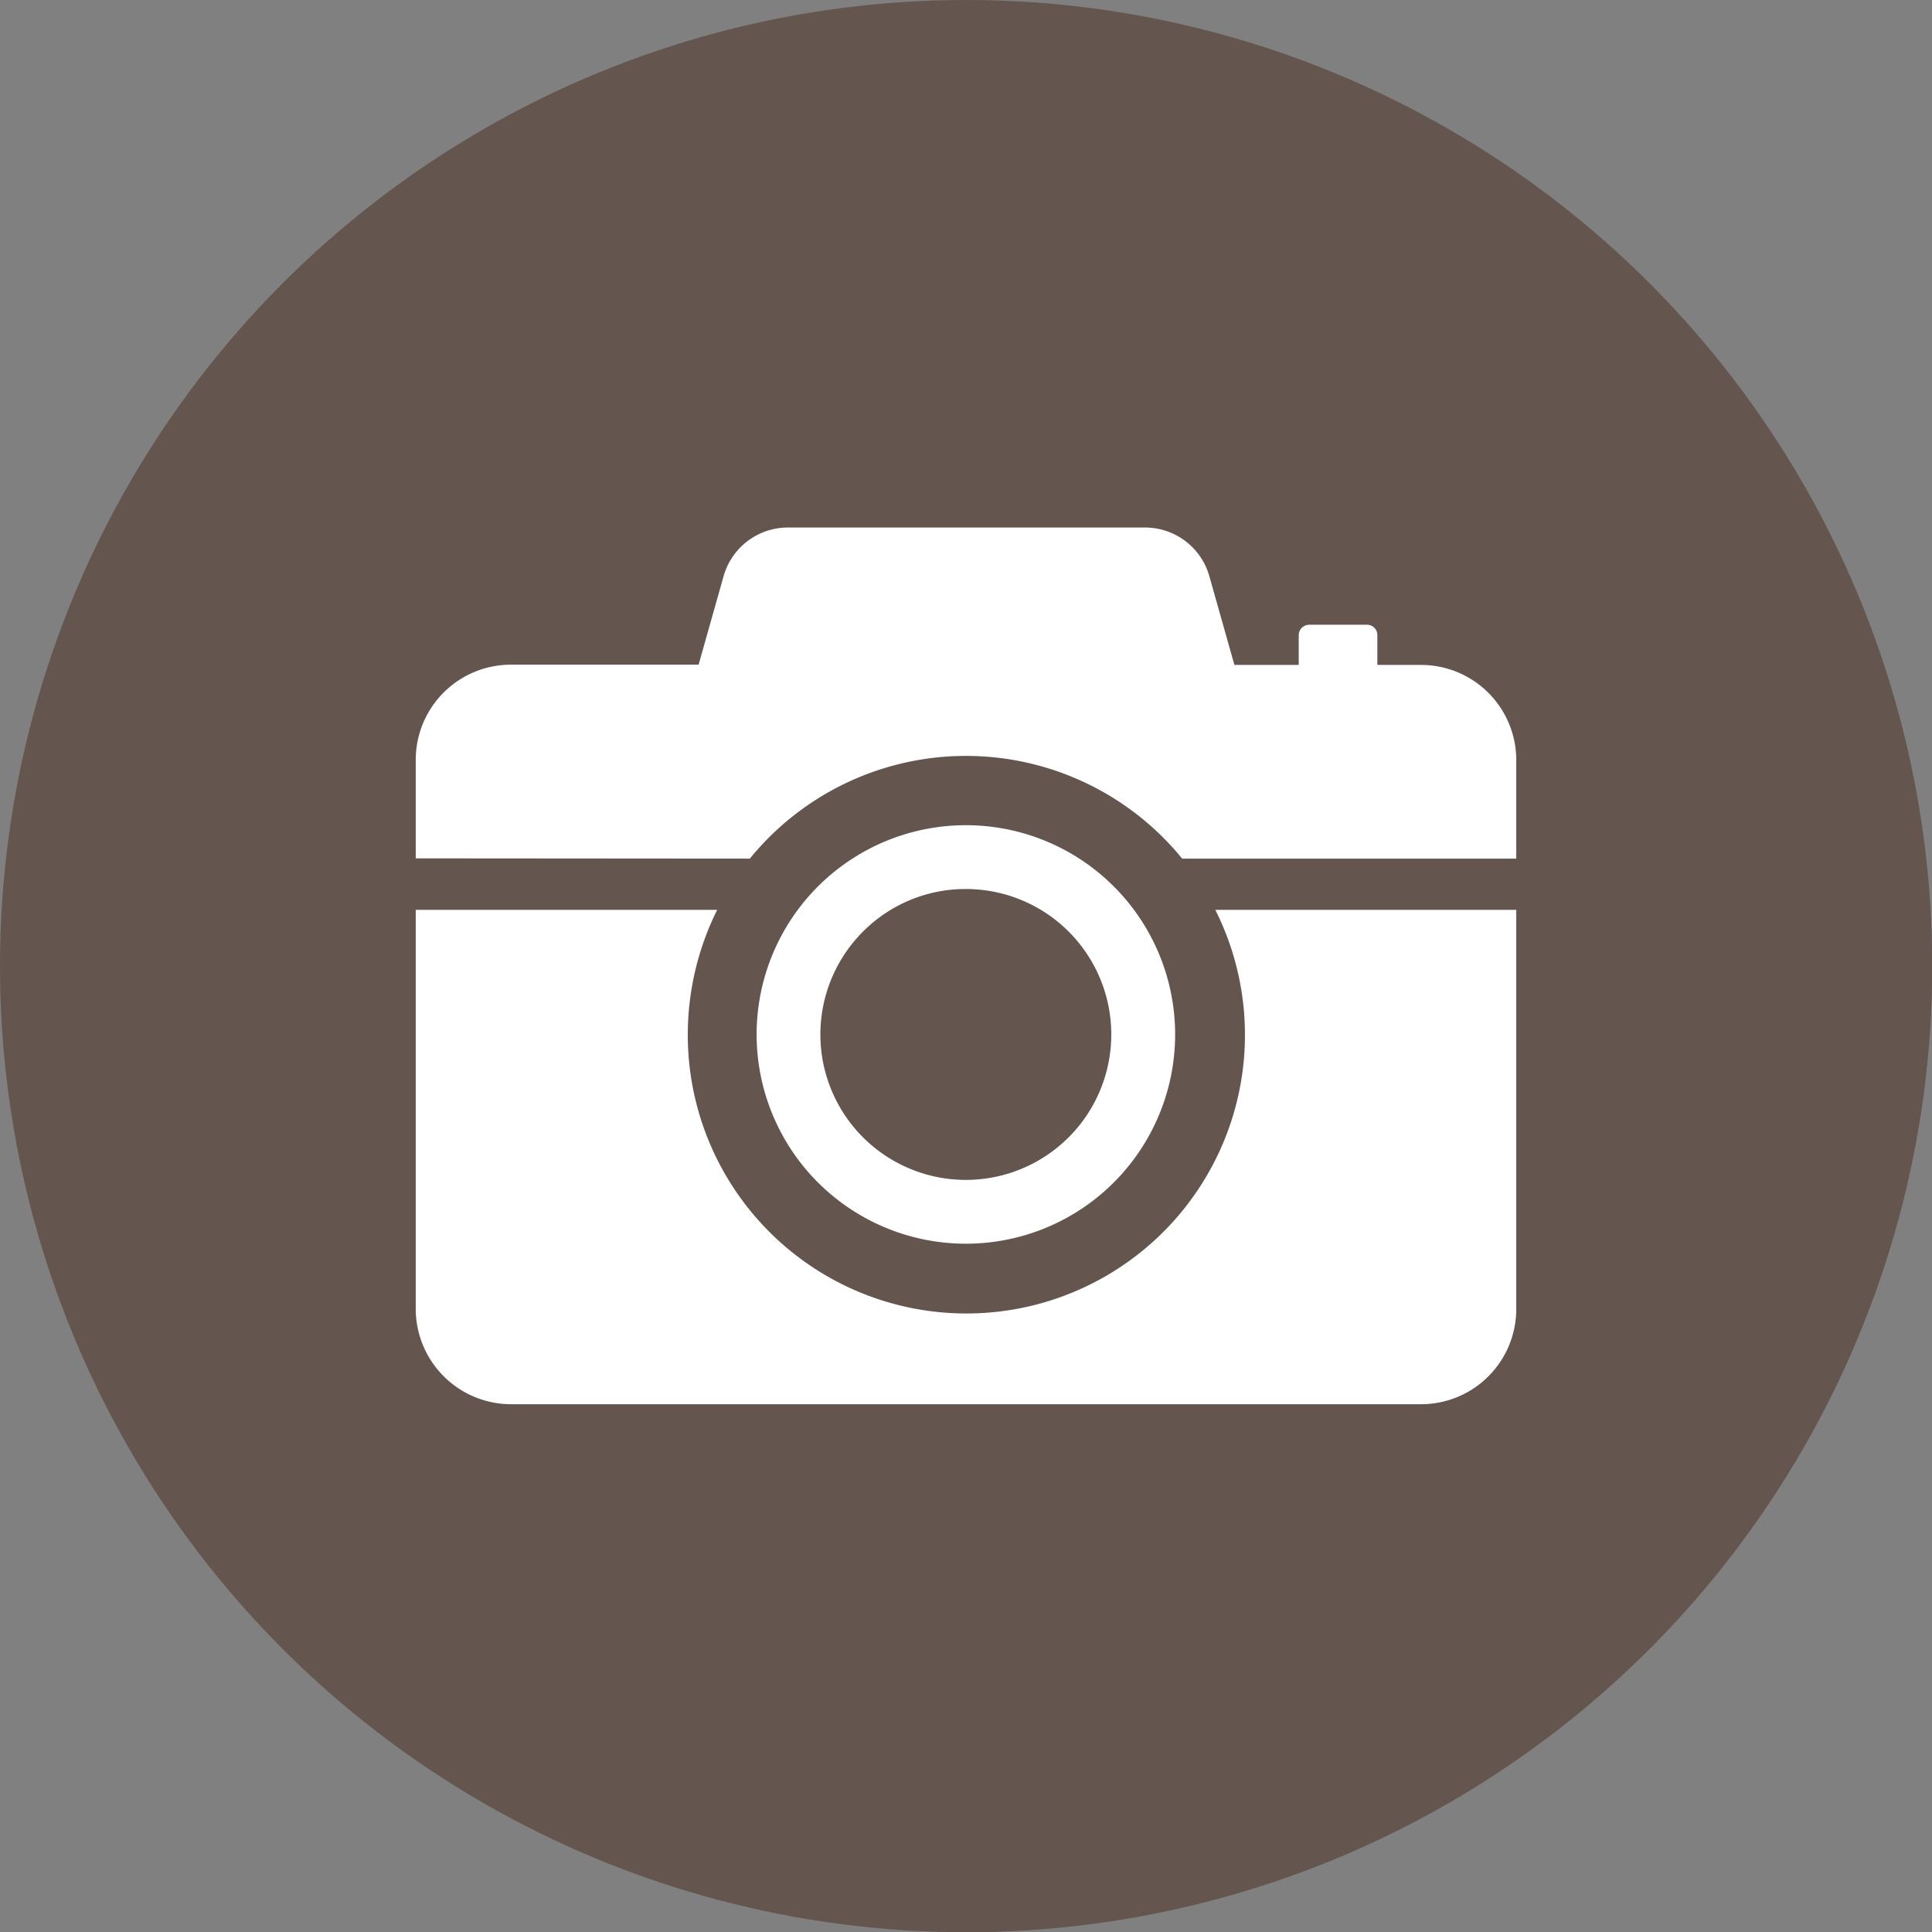
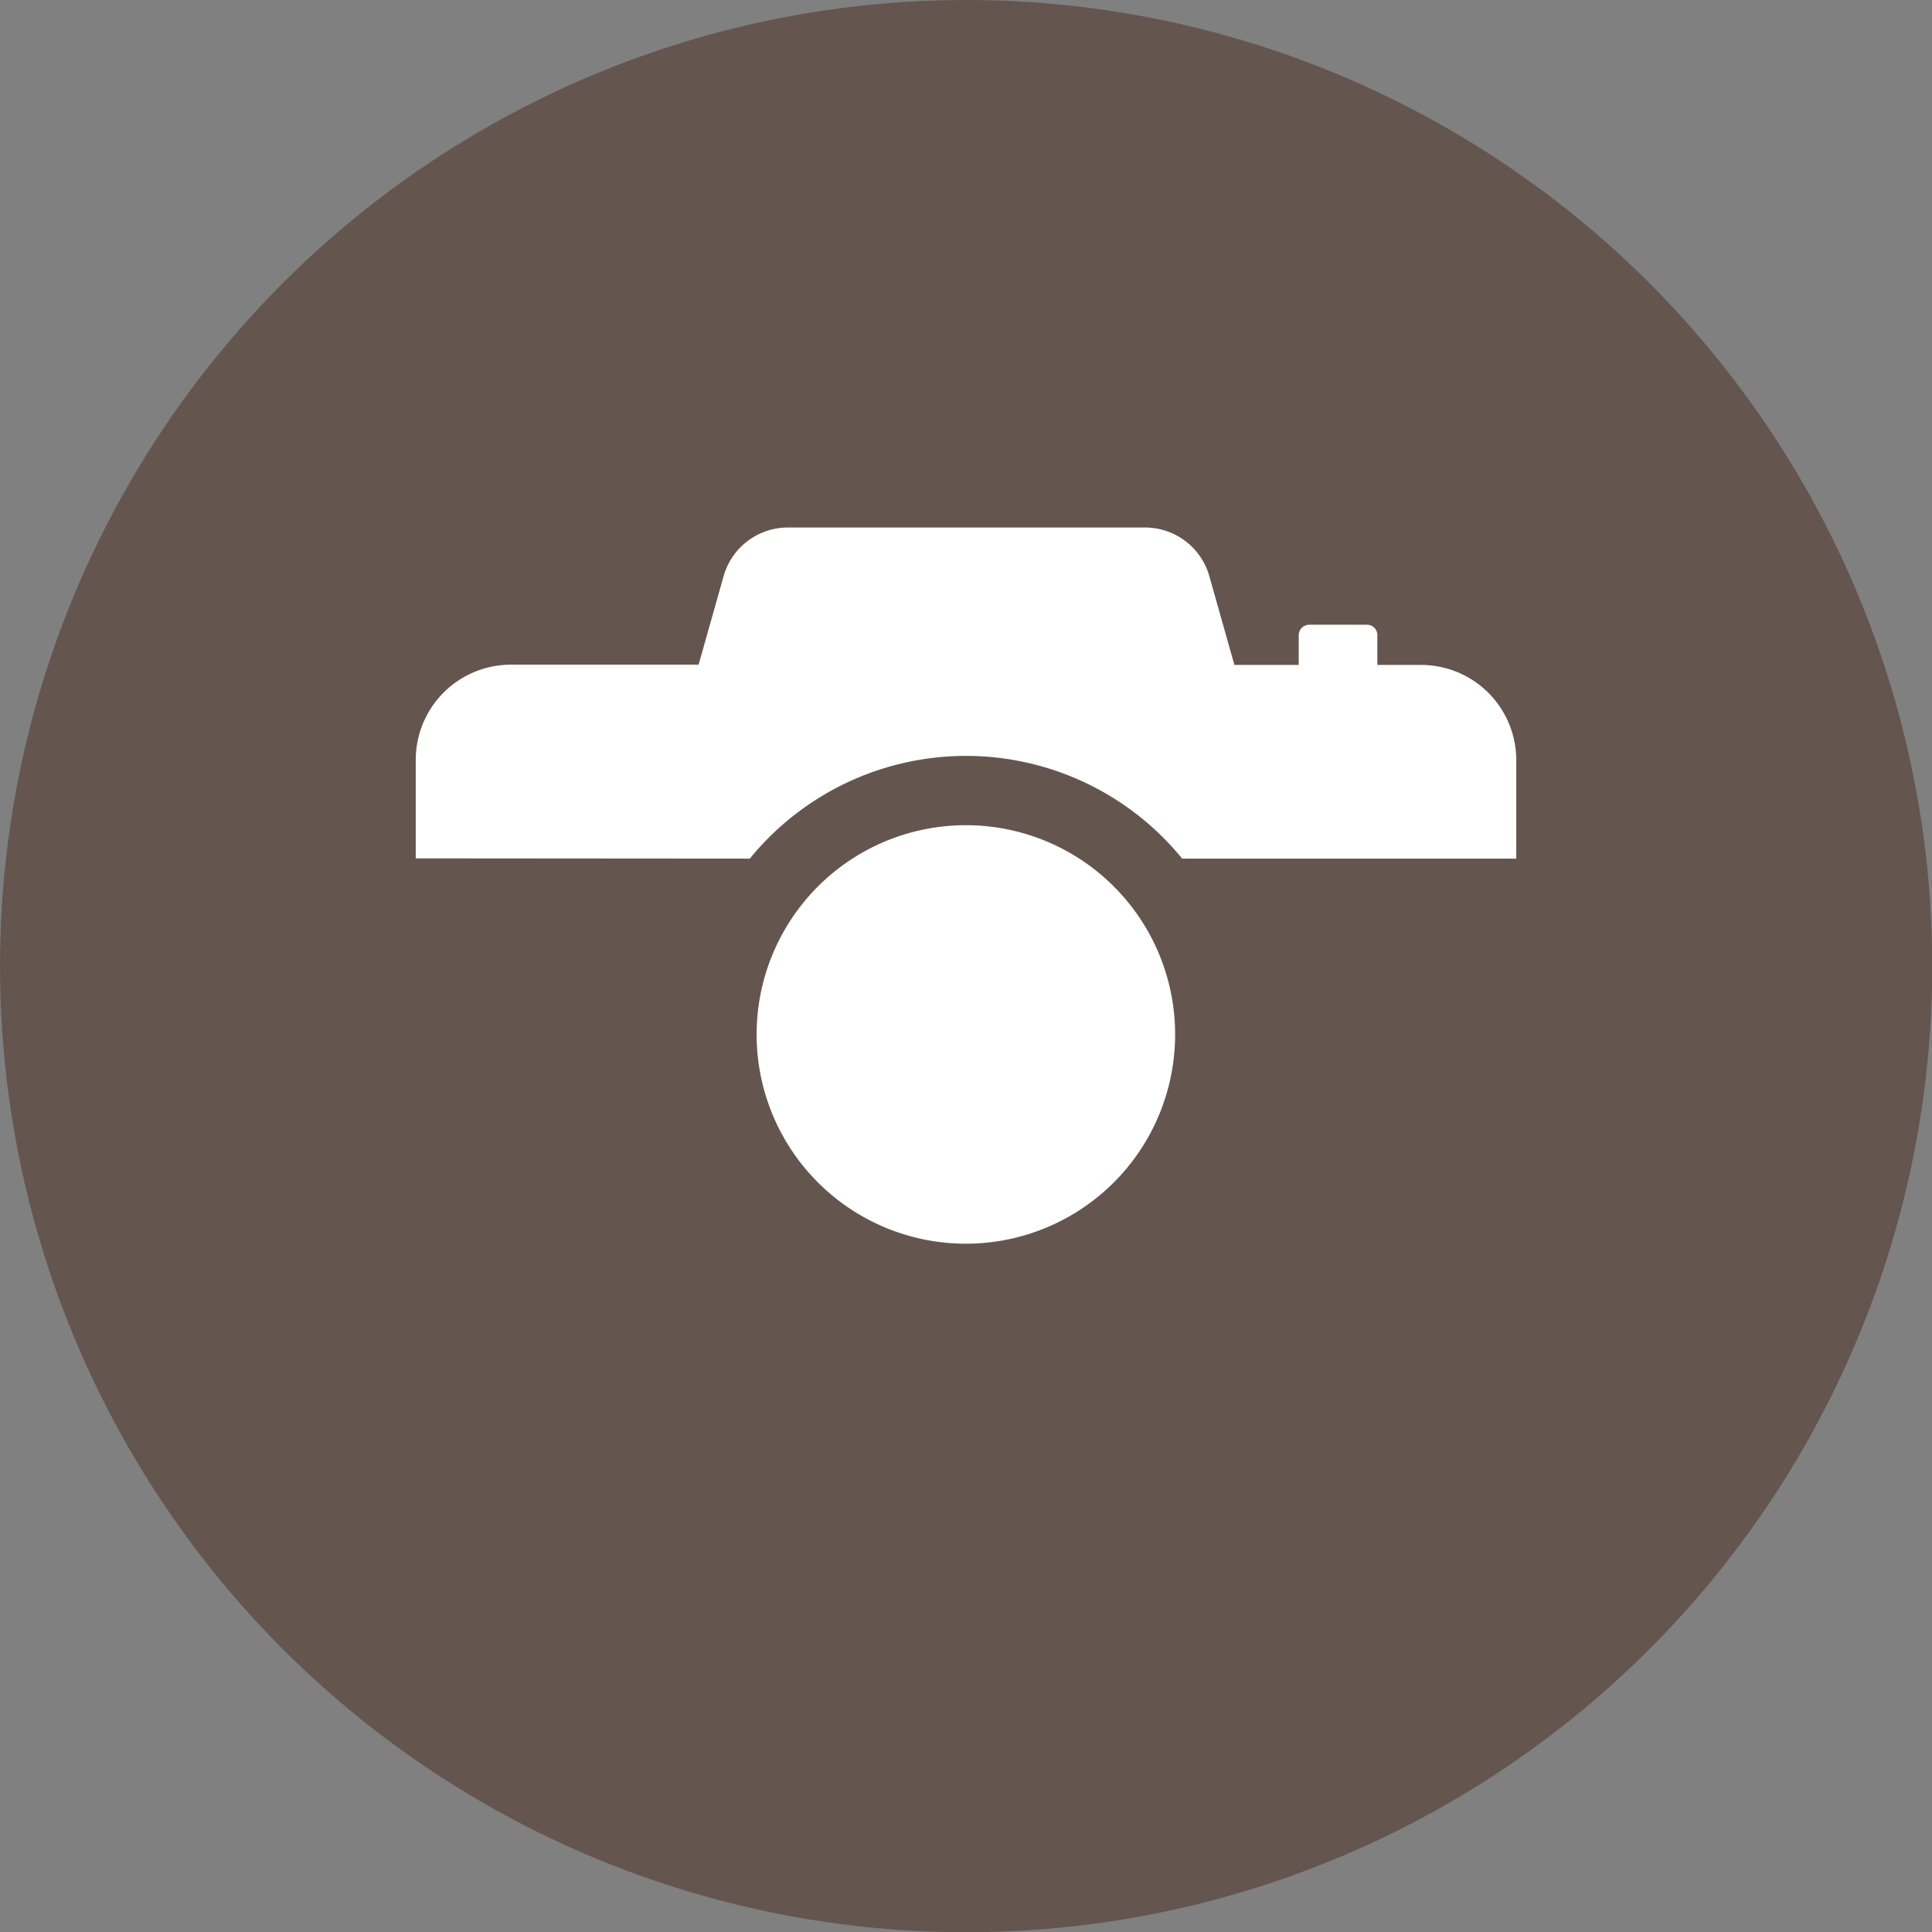
<svg xmlns="http://www.w3.org/2000/svg" viewBox="0 0 76.91 76.91">
  <rect x="0" y="0" width="76.91" height="76.91" fill="#808080" stroke="none" />
  <defs>
    <style>.cls-1{fill:#64554f;}.cls-2{fill:#fff;}</style>
  </defs>
  <g id="Layer_2" data-name="Layer 2">
    <g id="Layer_1-2" data-name="Layer 1">
      <circle class="cls-1" cx="38.46" cy="38.46" r="38.46" />
      <path class="cls-2" d="M38.46,32.85a8.33,8.33,0,1,0,8.32,8.33,8.33,8.33,0,0,0-8.32-8.33Z" />
      <path class="cls-2" d="M29.85,34.18a11.1,11.1,0,0,1,17.21,0h13.3V30.26a3.79,3.79,0,0,0-3.79-3.79H54.83V25.28a.41.41,0,0,0-.41-.41H52.11a.42.42,0,0,0-.41.41v1.19H49.14l-1-3.54A2.66,2.66,0,0,0,45.56,21H31.36a2.66,2.66,0,0,0-2.55,1.92l-1,3.54H20.35a3.79,3.79,0,0,0-3.8,3.79v3.92Z" />
-       <rect class="cls-2" x="19.87" y="28.88" width="4.8" height="2.42" rx="1.21" />
-       <path class="cls-2" d="M48.38,36.22a11.09,11.09,0,1,1-21,5,11.15,11.15,0,0,1,1.17-5h-12V52.11a3.8,3.8,0,0,0,3.8,3.79H56.57a3.79,3.79,0,0,0,3.79-3.79V36.22Z" />
-       <path class="cls-1" d="M38.46,35.39a5.79,5.79,0,1,1-4.1,1.69,5.76,5.76,0,0,1,4.1-1.69" />
    </g>
  </g>
</svg>